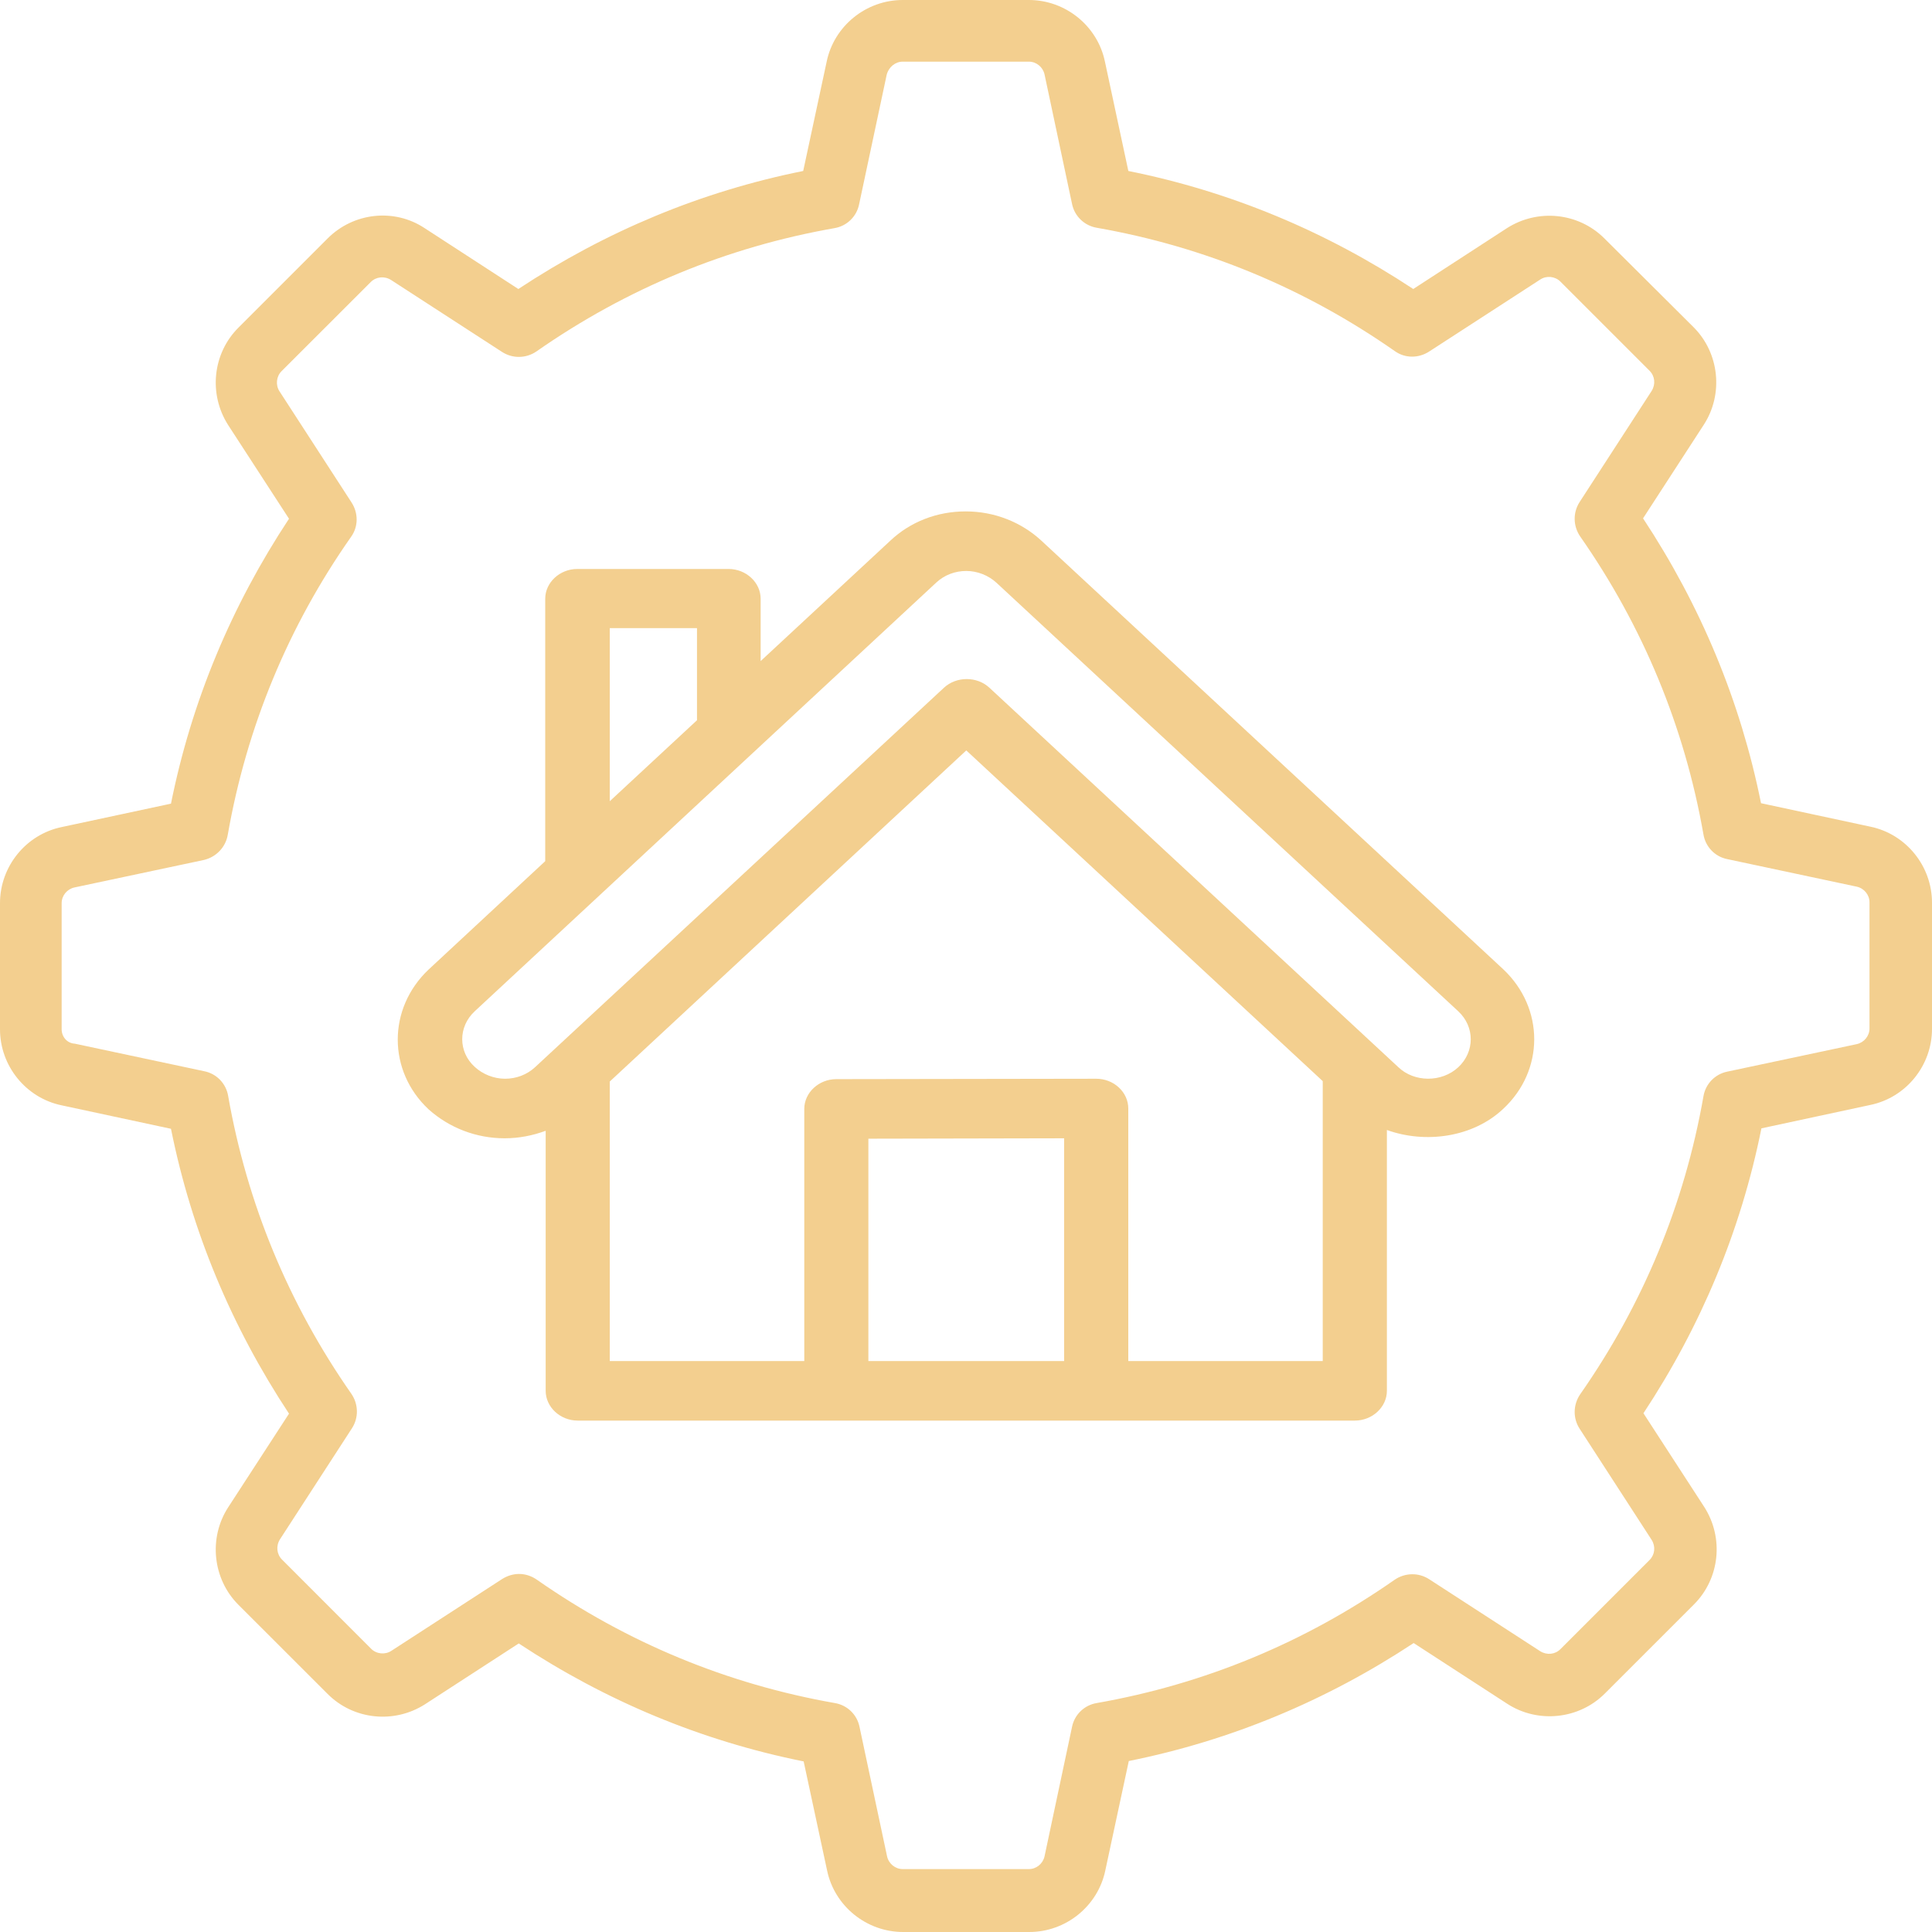
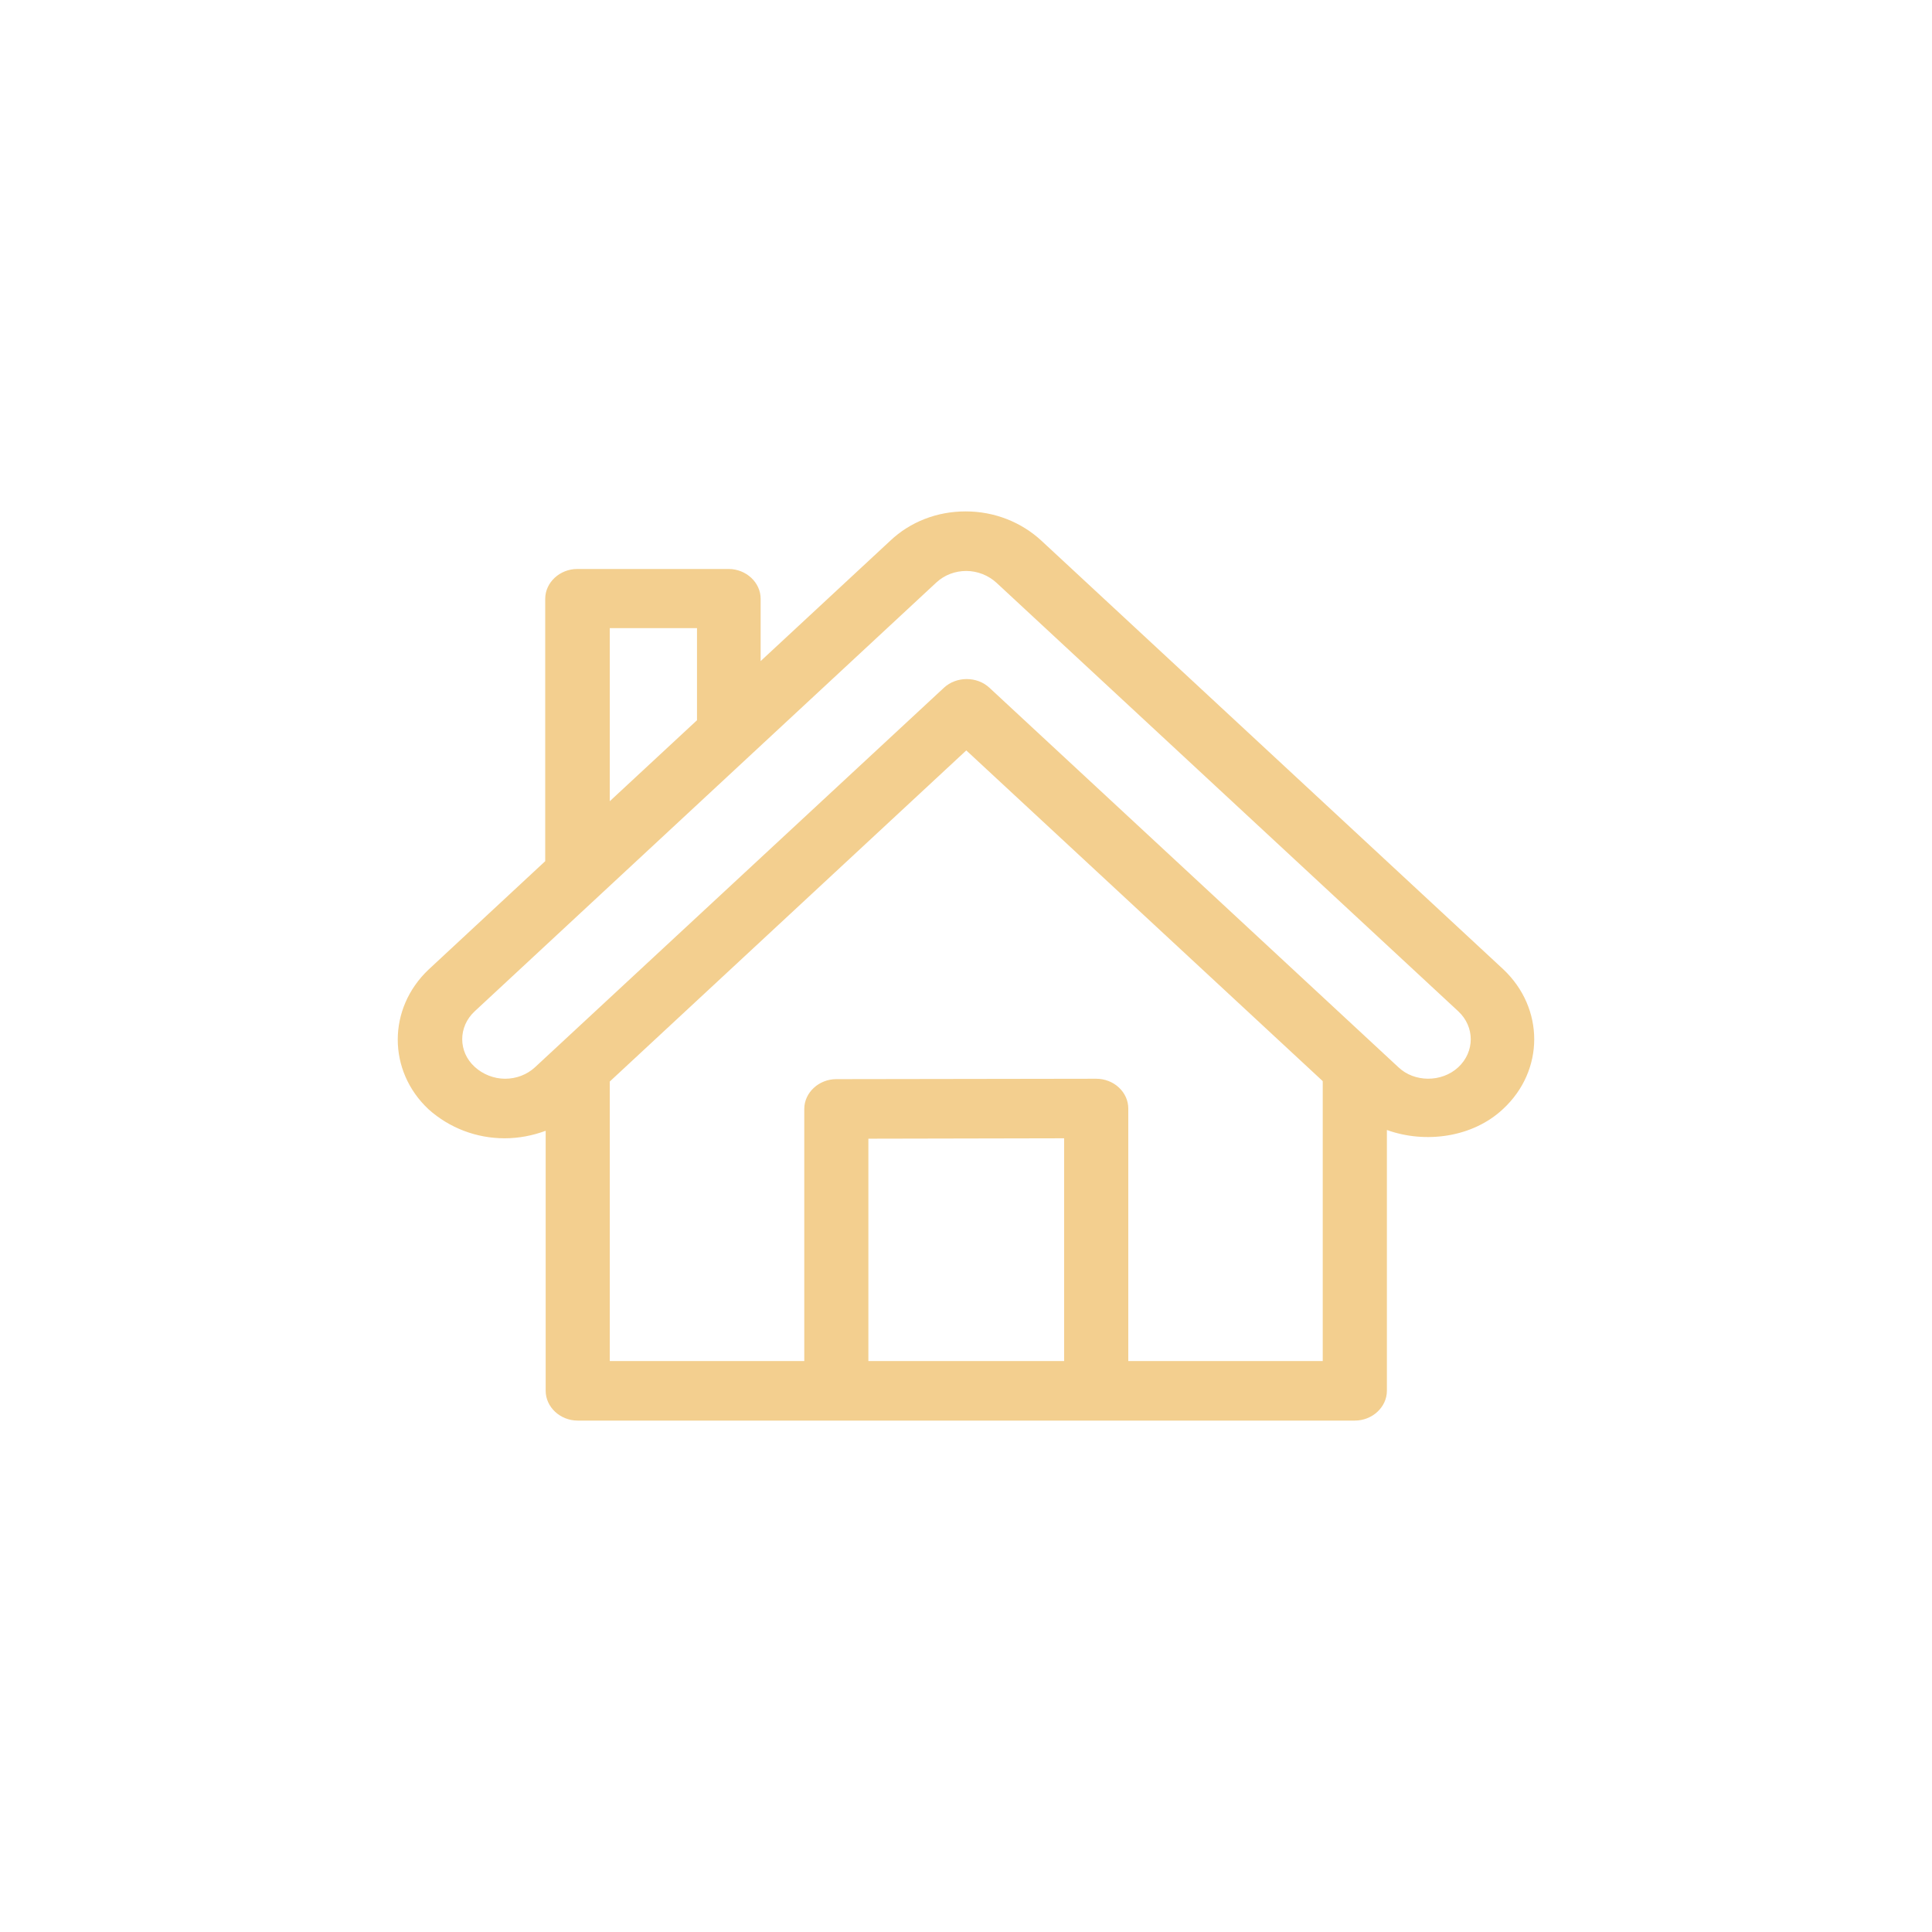
<svg xmlns="http://www.w3.org/2000/svg" width="34" height="34" viewBox="0 0 34 34" fill="none">
  <path d="M8.881 20.032C8.888 20.032 8.888 20.032 8.881 20.032C9.136 20.032 9.377 19.983 9.603 19.9V24.476C9.603 24.762 9.858 25 10.167 25H14.718H19.291H23.843C24.151 25 24.407 24.762 24.407 24.476V19.886C25.084 20.13 25.919 20.018 26.453 19.515C27.182 18.838 27.182 17.741 26.453 17.056L18.329 9.517C17.975 9.189 17.501 9 16.997 9C16.997 9 16.997 9 16.99 9C16.493 9 16.019 9.182 15.666 9.517L13.386 11.634V10.537C13.386 10.251 13.131 10.013 12.822 10.013H10.159C9.851 10.013 9.595 10.251 9.595 10.537V15.155L7.542 17.063C6.819 17.748 6.819 18.845 7.542 19.522C7.91 19.851 8.384 20.032 8.881 20.032ZM15.282 23.952V20.039L18.727 20.032V23.952H15.282ZM19.856 23.952V19.508C19.856 19.369 19.796 19.236 19.69 19.138C19.585 19.04 19.442 18.984 19.291 18.984L14.718 18.991C14.409 18.991 14.154 19.229 14.154 19.515V23.952H10.731V19.033L17.005 13.206L23.278 19.026V23.952H19.856ZM10.731 11.054H12.266V12.675L10.731 14.1V11.054ZM8.354 17.797L16.478 10.251C16.621 10.118 16.809 10.048 17.005 10.048C17.2 10.048 17.396 10.125 17.539 10.258L25.663 17.797C25.956 18.069 25.956 18.509 25.663 18.782C25.369 19.054 24.888 19.047 24.61 18.782L17.411 12.102C17.193 11.9 16.832 11.9 16.613 12.102L9.415 18.782C9.272 18.914 9.084 18.984 8.888 18.984C8.693 18.984 8.497 18.907 8.354 18.775C8.061 18.509 8.061 18.069 8.354 17.797Z" fill="#F3CF8F" />
-   <path d="M1.085 14.555C0.456 14.685 0 15.249 0 15.893V18.114C0 18.758 0.456 19.322 1.085 19.452L3.009 19.865C3.371 21.666 4.073 23.344 5.086 24.878L4.015 26.527C3.668 27.063 3.74 27.786 4.196 28.242L5.766 29.811C6.221 30.267 6.937 30.34 7.48 29.992L9.129 28.922C10.663 29.934 12.341 30.636 14.143 30.998L14.555 32.915C14.685 33.544 15.249 34 15.893 34H18.114C18.758 34 19.322 33.544 19.452 32.915L19.865 30.991C21.666 30.629 23.344 29.927 24.878 28.915L26.527 29.985C27.063 30.332 27.786 30.26 28.242 29.804L29.811 28.235C30.267 27.779 30.34 27.063 29.992 26.52L28.922 24.871C29.934 23.337 30.636 21.659 30.998 19.857L32.915 19.445C33.544 19.315 34 18.751 34 18.107V15.886C34 15.242 33.544 14.678 32.915 14.548L30.991 14.135C30.629 12.334 29.927 10.656 28.915 9.122L29.985 7.473C30.332 6.937 30.26 6.214 29.804 5.758L28.235 4.196C27.779 3.74 27.063 3.668 26.52 4.015L24.871 5.086C23.337 4.073 21.659 3.371 19.857 3.009L19.445 1.085C19.315 0.456 18.751 0 18.107 0H15.886C15.242 0 14.678 0.456 14.548 1.085L14.135 3.009C12.334 3.371 10.656 4.073 9.122 5.086L7.473 4.015C6.937 3.66 6.221 3.74 5.766 4.196L4.196 5.766C3.74 6.221 3.668 6.937 4.015 7.48L5.086 9.129C4.073 10.663 3.371 12.341 3.009 14.143L1.085 14.555ZM4.008 14.692C4.34 12.797 5.071 11.025 6.178 9.448C6.308 9.267 6.308 9.028 6.185 8.84L4.919 6.887C4.847 6.778 4.861 6.626 4.955 6.532L6.525 4.963C6.619 4.869 6.764 4.854 6.88 4.926L8.833 6.192C9.021 6.315 9.26 6.308 9.44 6.185C11.025 5.078 12.79 4.348 14.685 4.015C14.902 3.979 15.076 3.812 15.119 3.595L15.604 1.317C15.64 1.179 15.756 1.085 15.886 1.085H18.107C18.237 1.085 18.353 1.179 18.382 1.309L18.866 3.588C18.91 3.805 19.083 3.971 19.3 4.008C21.196 4.34 22.961 5.071 24.545 6.178C24.726 6.308 24.965 6.308 25.153 6.185L27.106 4.919C27.215 4.847 27.366 4.861 27.46 4.955L29.03 6.525C29.124 6.619 29.139 6.764 29.066 6.88L27.8 8.833C27.677 9.021 27.685 9.26 27.808 9.44C28.915 11.025 29.645 12.79 29.978 14.685C30.014 14.902 30.18 15.076 30.397 15.119L32.676 15.604C32.806 15.633 32.9 15.748 32.9 15.879V18.1C32.9 18.23 32.806 18.346 32.676 18.375L30.397 18.859C30.18 18.903 30.014 19.076 29.978 19.293C29.645 21.189 28.915 22.954 27.808 24.538C27.685 24.719 27.677 24.957 27.8 25.145L29.066 27.099C29.139 27.215 29.124 27.359 29.03 27.453L27.46 29.023C27.366 29.117 27.222 29.131 27.106 29.059L25.153 27.793C24.965 27.67 24.726 27.677 24.545 27.8C22.961 28.907 21.196 29.638 19.3 29.971C19.083 30.007 18.91 30.173 18.866 30.39L18.382 32.669C18.353 32.799 18.237 32.893 18.107 32.893H15.886C15.756 32.893 15.64 32.799 15.611 32.669L15.126 30.39C15.083 30.173 14.909 30.007 14.692 29.971C12.797 29.638 11.032 28.907 9.448 27.8C9.354 27.735 9.245 27.699 9.137 27.699C9.035 27.699 8.934 27.728 8.84 27.786L6.887 29.052C6.778 29.124 6.626 29.11 6.532 29.016L4.963 27.446C4.869 27.352 4.854 27.207 4.926 27.091L6.192 25.138C6.315 24.95 6.308 24.712 6.185 24.531C5.078 22.946 4.348 21.181 4.015 19.286C3.979 19.069 3.812 18.895 3.595 18.852L1.317 18.367C1.179 18.36 1.085 18.244 1.085 18.114V15.893C1.085 15.763 1.179 15.647 1.309 15.618L3.588 15.134C3.805 15.083 3.971 14.909 4.008 14.692Z" fill="#F3CF8F" />
</svg>